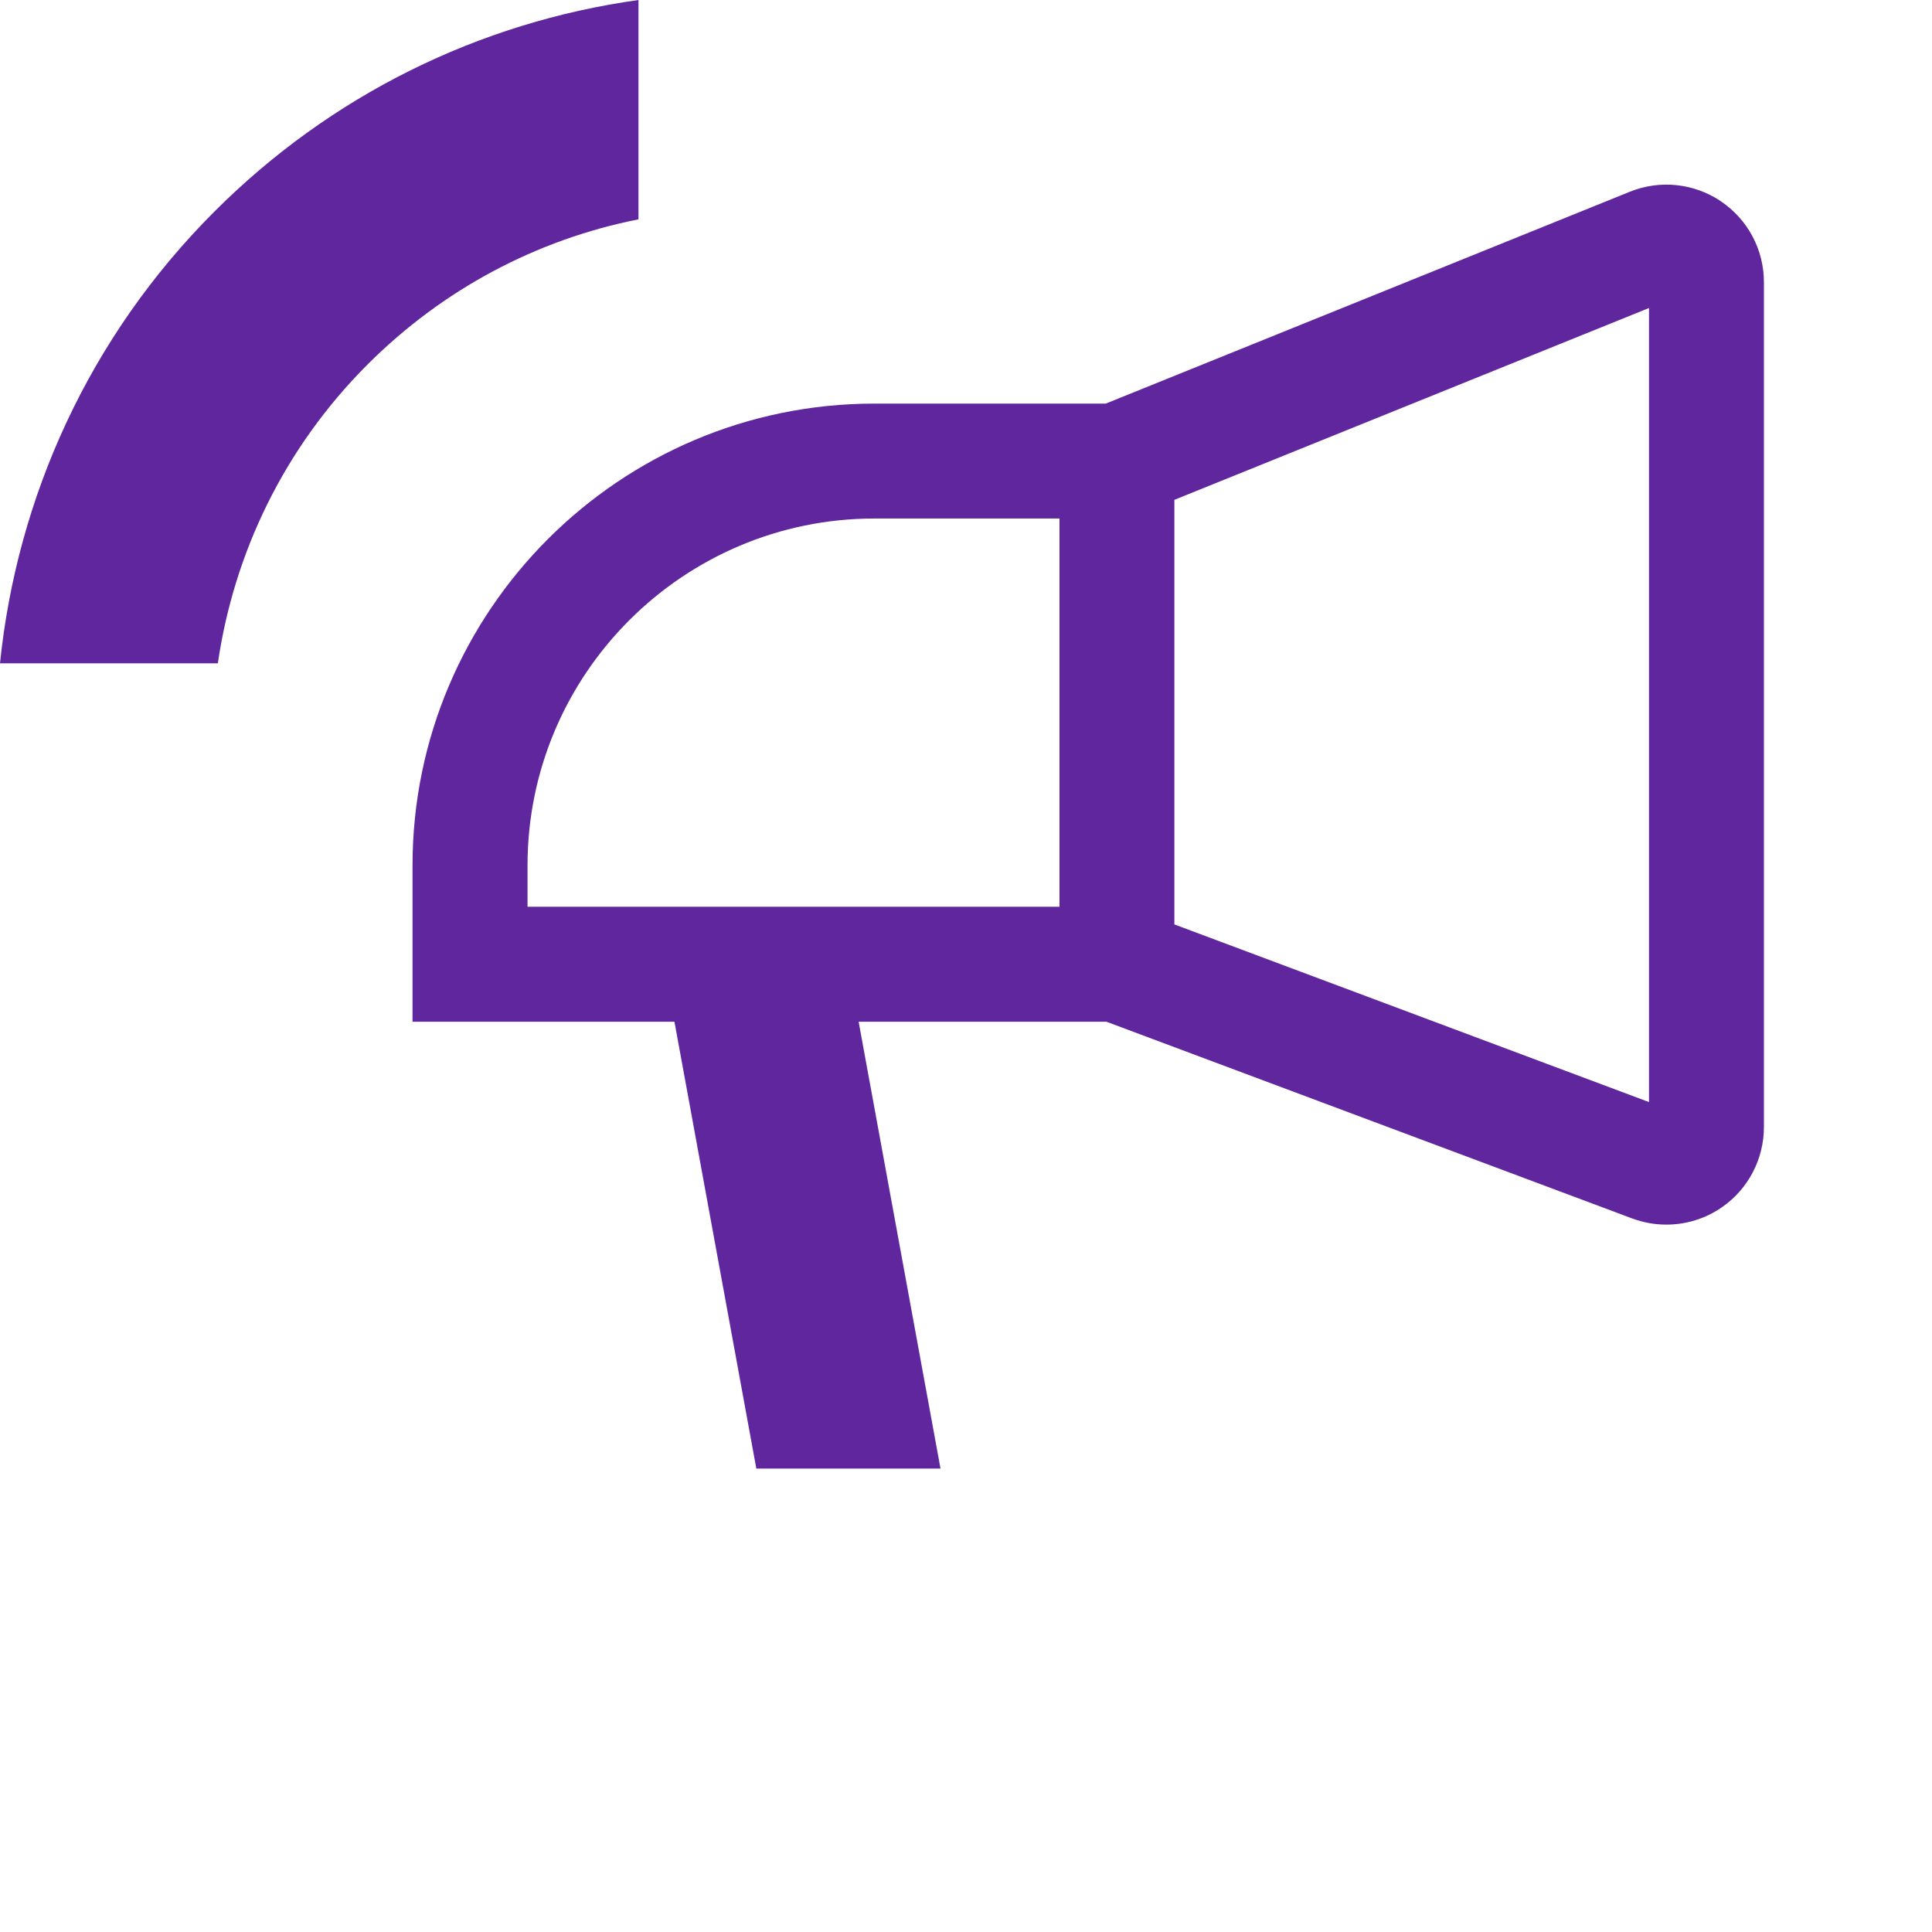
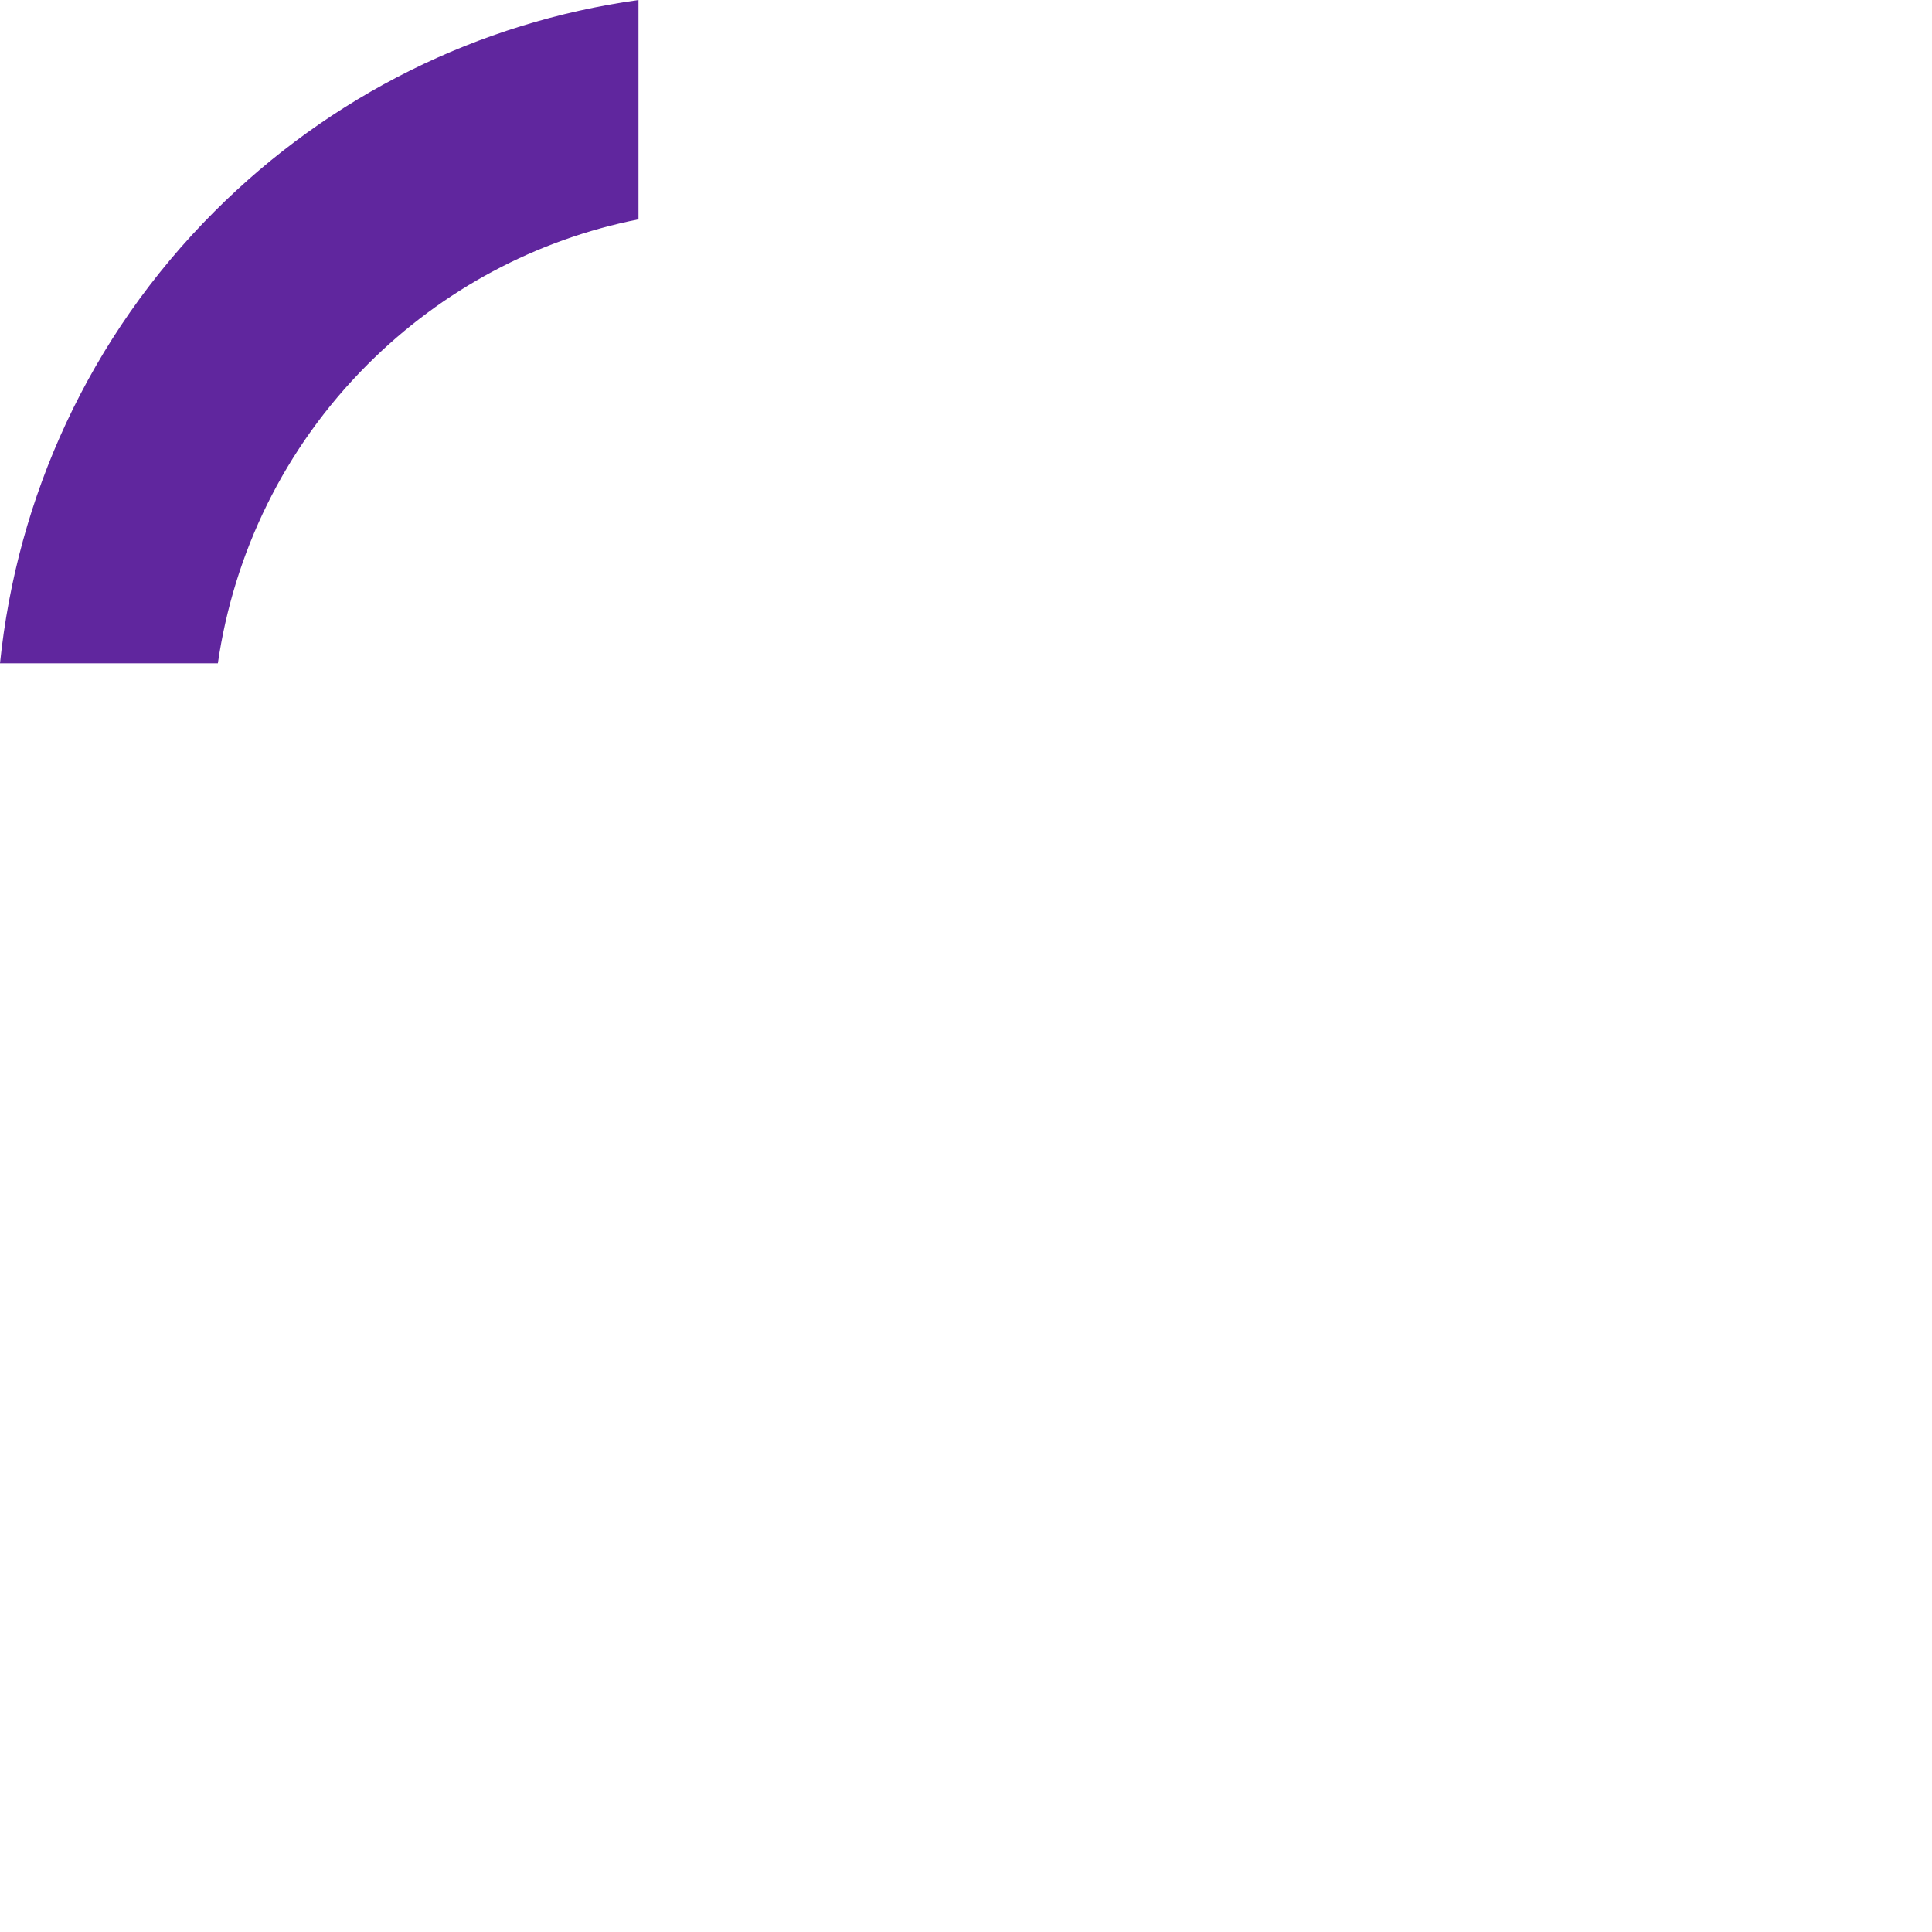
<svg xmlns="http://www.w3.org/2000/svg" xmlns:ns1="http://sodipodi.sourceforge.net/DTD/sodipodi-0.dtd" xmlns:ns2="http://www.inkscape.org/namespaces/inkscape" id="Livello_1" data-name="Livello 1" viewBox="0 0 210 210" version="1.1" ns1:docname="Lepida_icona_Gestione_Emergenze_viola_aree.svg" width="210" height="210" ns2:version="1.1 (c68e22c387, 2021-05-23)">
  <ns1:namedview id="namedview11" pagecolor="#ffffff" bordercolor="#666666" borderopacity="1.0" ns2:pageshadow="2" ns2:pageopacity="0.0" ns2:pagecheckerboard="true" showgrid="false" ns2:zoom="2.4266667" ns2:cx="150" ns2:cy="150.20604" ns2:window-width="1920" ns2:window-height="1001" ns2:window-x="-9" ns2:window-y="-9" ns2:window-maximized="1" ns2:current-layer="Livello_1" />
  <defs id="defs4">
    <style id="style2">
      .cls-1 {
        fill: #60269e;
      }
    </style>
  </defs>
  <g id="g830" transform="translate(-54.13,-70.19)">
    <path class="cls-1" d="m 94.08,109.81 c 8.16,-8.16 18.36,-13.58 29.45,-15.78 V 70.19 c -17.4,2.43 -33.47,10.37 -46.09,22.99 -13.7,13.7 -21.47,31.16 -23.31,49.11 h 23.68 c 1.73,-11.9 7.15,-23.36 16.27,-32.48 z" id="path6" />
-     <path class="cls-1" d="m 241.19,92.07 c -2.93,-1.97 -6.63,-2.36 -9.9,-1.04 l -56.97,23.03 h -25.15 c -27.68,0 -50.2,22.52 -50.2,50.2 v 16.99 h 28.47 l 8.9,48.57 h 20.02 l -8.9,-48.57 h 26.94 l 57.14,21.38 c 1.21,0.45 2.46,0.67 3.72,0.67 2.13,0 4.25,-0.64 6.04,-1.89 2.86,-1.98 4.56,-5.24 4.56,-8.72 v -91.83 c 0,-3.53 -1.75,-6.82 -4.68,-8.79 z m -129.72,72.19 c 0,-20.79 16.92,-37.71 37.71,-37.71 h 20.11 v 42.2 h -57.82 v -4.5 z m 121.9,25.72 -51.59,-19.31 v -46.15 l 51.59,-20.85 z" id="path8" />
  </g>
</svg>